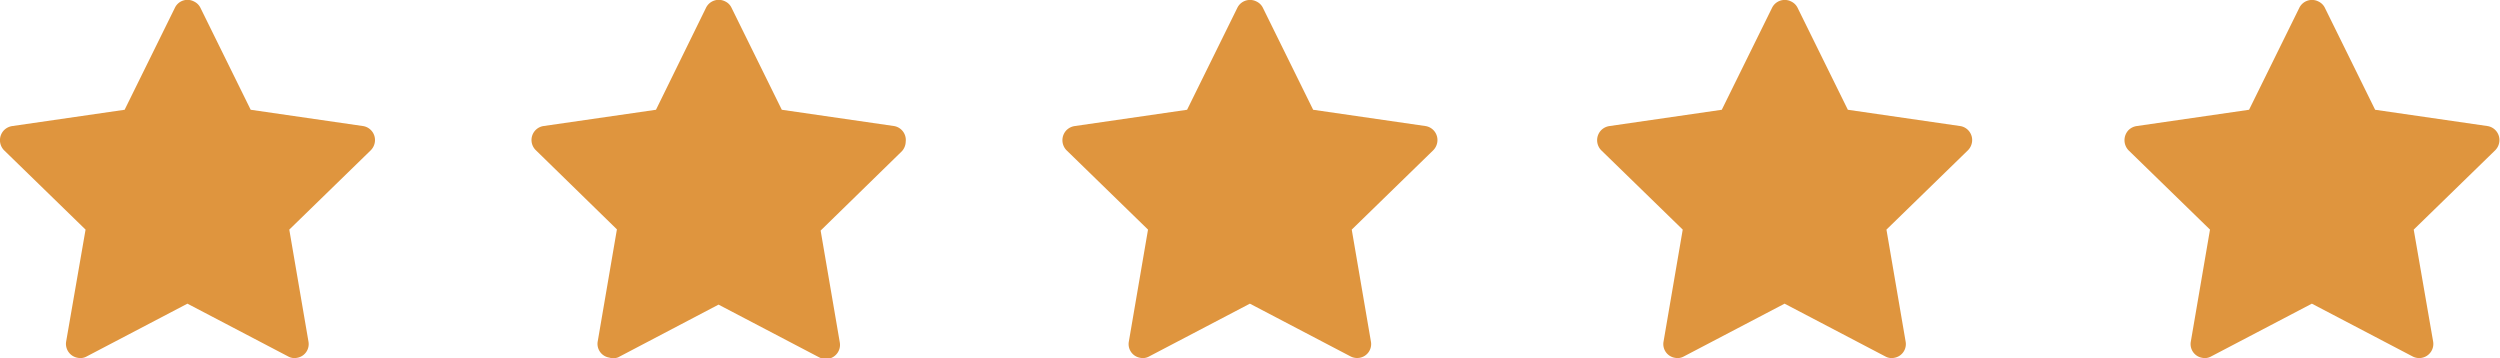
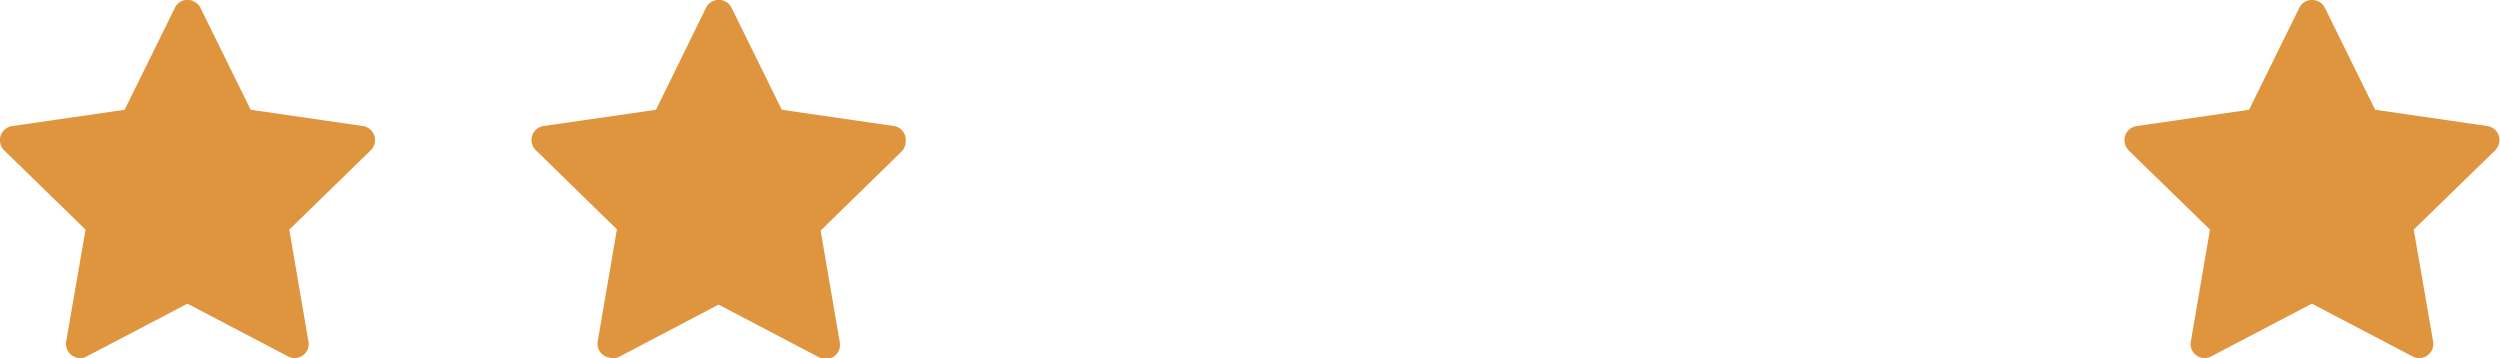
<svg xmlns="http://www.w3.org/2000/svg" id="Layer_1" data-name="Layer 1" viewBox="0 0 104.31 14.95">
  <defs>
    <style>.cls-1{fill:#df953e;}</style>
  </defs>
-   <path class="cls-1" d="M304.69,417.35l-4.69-.68-2.1-4.26a.57.57,0,0,0-.27-.26.59.59,0,0,0-.79.26l-2.1,4.26-4.69.68a.61.61,0,0,0-.34.17.6.6,0,0,0,0,.84l3.4,3.31-.8,4.67a.58.58,0,0,0,.48.68.53.53,0,0,0,.37-.06l4.2-2.2,4.2,2.2a.6.6,0,0,0,.37.06.58.58,0,0,0,.48-.68l-.8-4.67,3.4-3.31a.61.61,0,0,0,.17-.34A.59.59,0,0,0,304.69,417.35Z" transform="translate(-245.21 -412.09)" />
  <path class="cls-1" d="M282.52,417.35l-4.69-.68-2.1-4.26a.55.55,0,0,0-.26-.26.59.59,0,0,0-.8.26l-2.09,4.26-4.7.68a.59.59,0,0,0-.32,1l3.39,3.31-.8,4.67a.58.58,0,0,0,.48.68A.56.56,0,0,0,271,427l4.19-2.2,4.2,2.2a.62.62,0,0,0,.38.06.59.59,0,0,0,.48-.68l-.8-4.67,3.39-3.31A.61.61,0,0,0,283,418,.59.59,0,0,0,282.52,417.35Z" transform="translate(-245.21 -412.09)" />
  <path class="cls-1" d="M260.36,417.35l-4.69-.68-2.1-4.26a.57.57,0,0,0-.27-.26.58.58,0,0,0-.79.26l-2.1,4.26-4.69.68a.61.61,0,0,0-.34.17.6.6,0,0,0,0,.84l3.4,3.31-.81,4.67a.59.59,0,0,0,.49.68.53.53,0,0,0,.37-.06l4.2-2.2,4.2,2.2a.53.53,0,0,0,.37.06.58.58,0,0,0,.48-.68l-.8-4.67,3.4-3.31a.61.61,0,0,0,.17-.34A.59.59,0,0,0,260.36,417.35Z" transform="translate(-245.21 -412.09)" />
  <path class="cls-1" d="M349,417.35l-4.69-.68-2.1-4.26a.57.57,0,0,0-.27-.26.59.59,0,0,0-.79.26l-2.1,4.26-4.69.68a.61.61,0,0,0-.34.17.61.61,0,0,0,0,.84l3.4,3.31-.8,4.67a.58.58,0,0,0,.48.68.53.53,0,0,0,.37-.06l4.2-2.2,4.2,2.2a.59.59,0,0,0,.86-.62l-.81-4.67,3.4-3.31a.61.61,0,0,0,.17-.34A.59.59,0,0,0,349,417.35Z" transform="translate(-245.21 -412.09)" />
-   <path class="cls-1" d="M327,417.35l-4.69-.68-2.1-4.26a.57.57,0,0,0-.27-.26.59.59,0,0,0-.79.26l-2.1,4.26-4.69.68a.61.61,0,0,0-.34.17.6.6,0,0,0,0,.84l3.4,3.31-.8,4.67a.58.58,0,0,0,.48.68.53.53,0,0,0,.37-.06l4.2-2.2,4.2,2.2a.53.53,0,0,0,.37.06.58.58,0,0,0,.48-.68l-.8-4.67,3.4-3.31a.61.61,0,0,0,.17-.34A.59.59,0,0,0,327,417.35Z" transform="translate(-245.21 -412.09)" />
</svg>